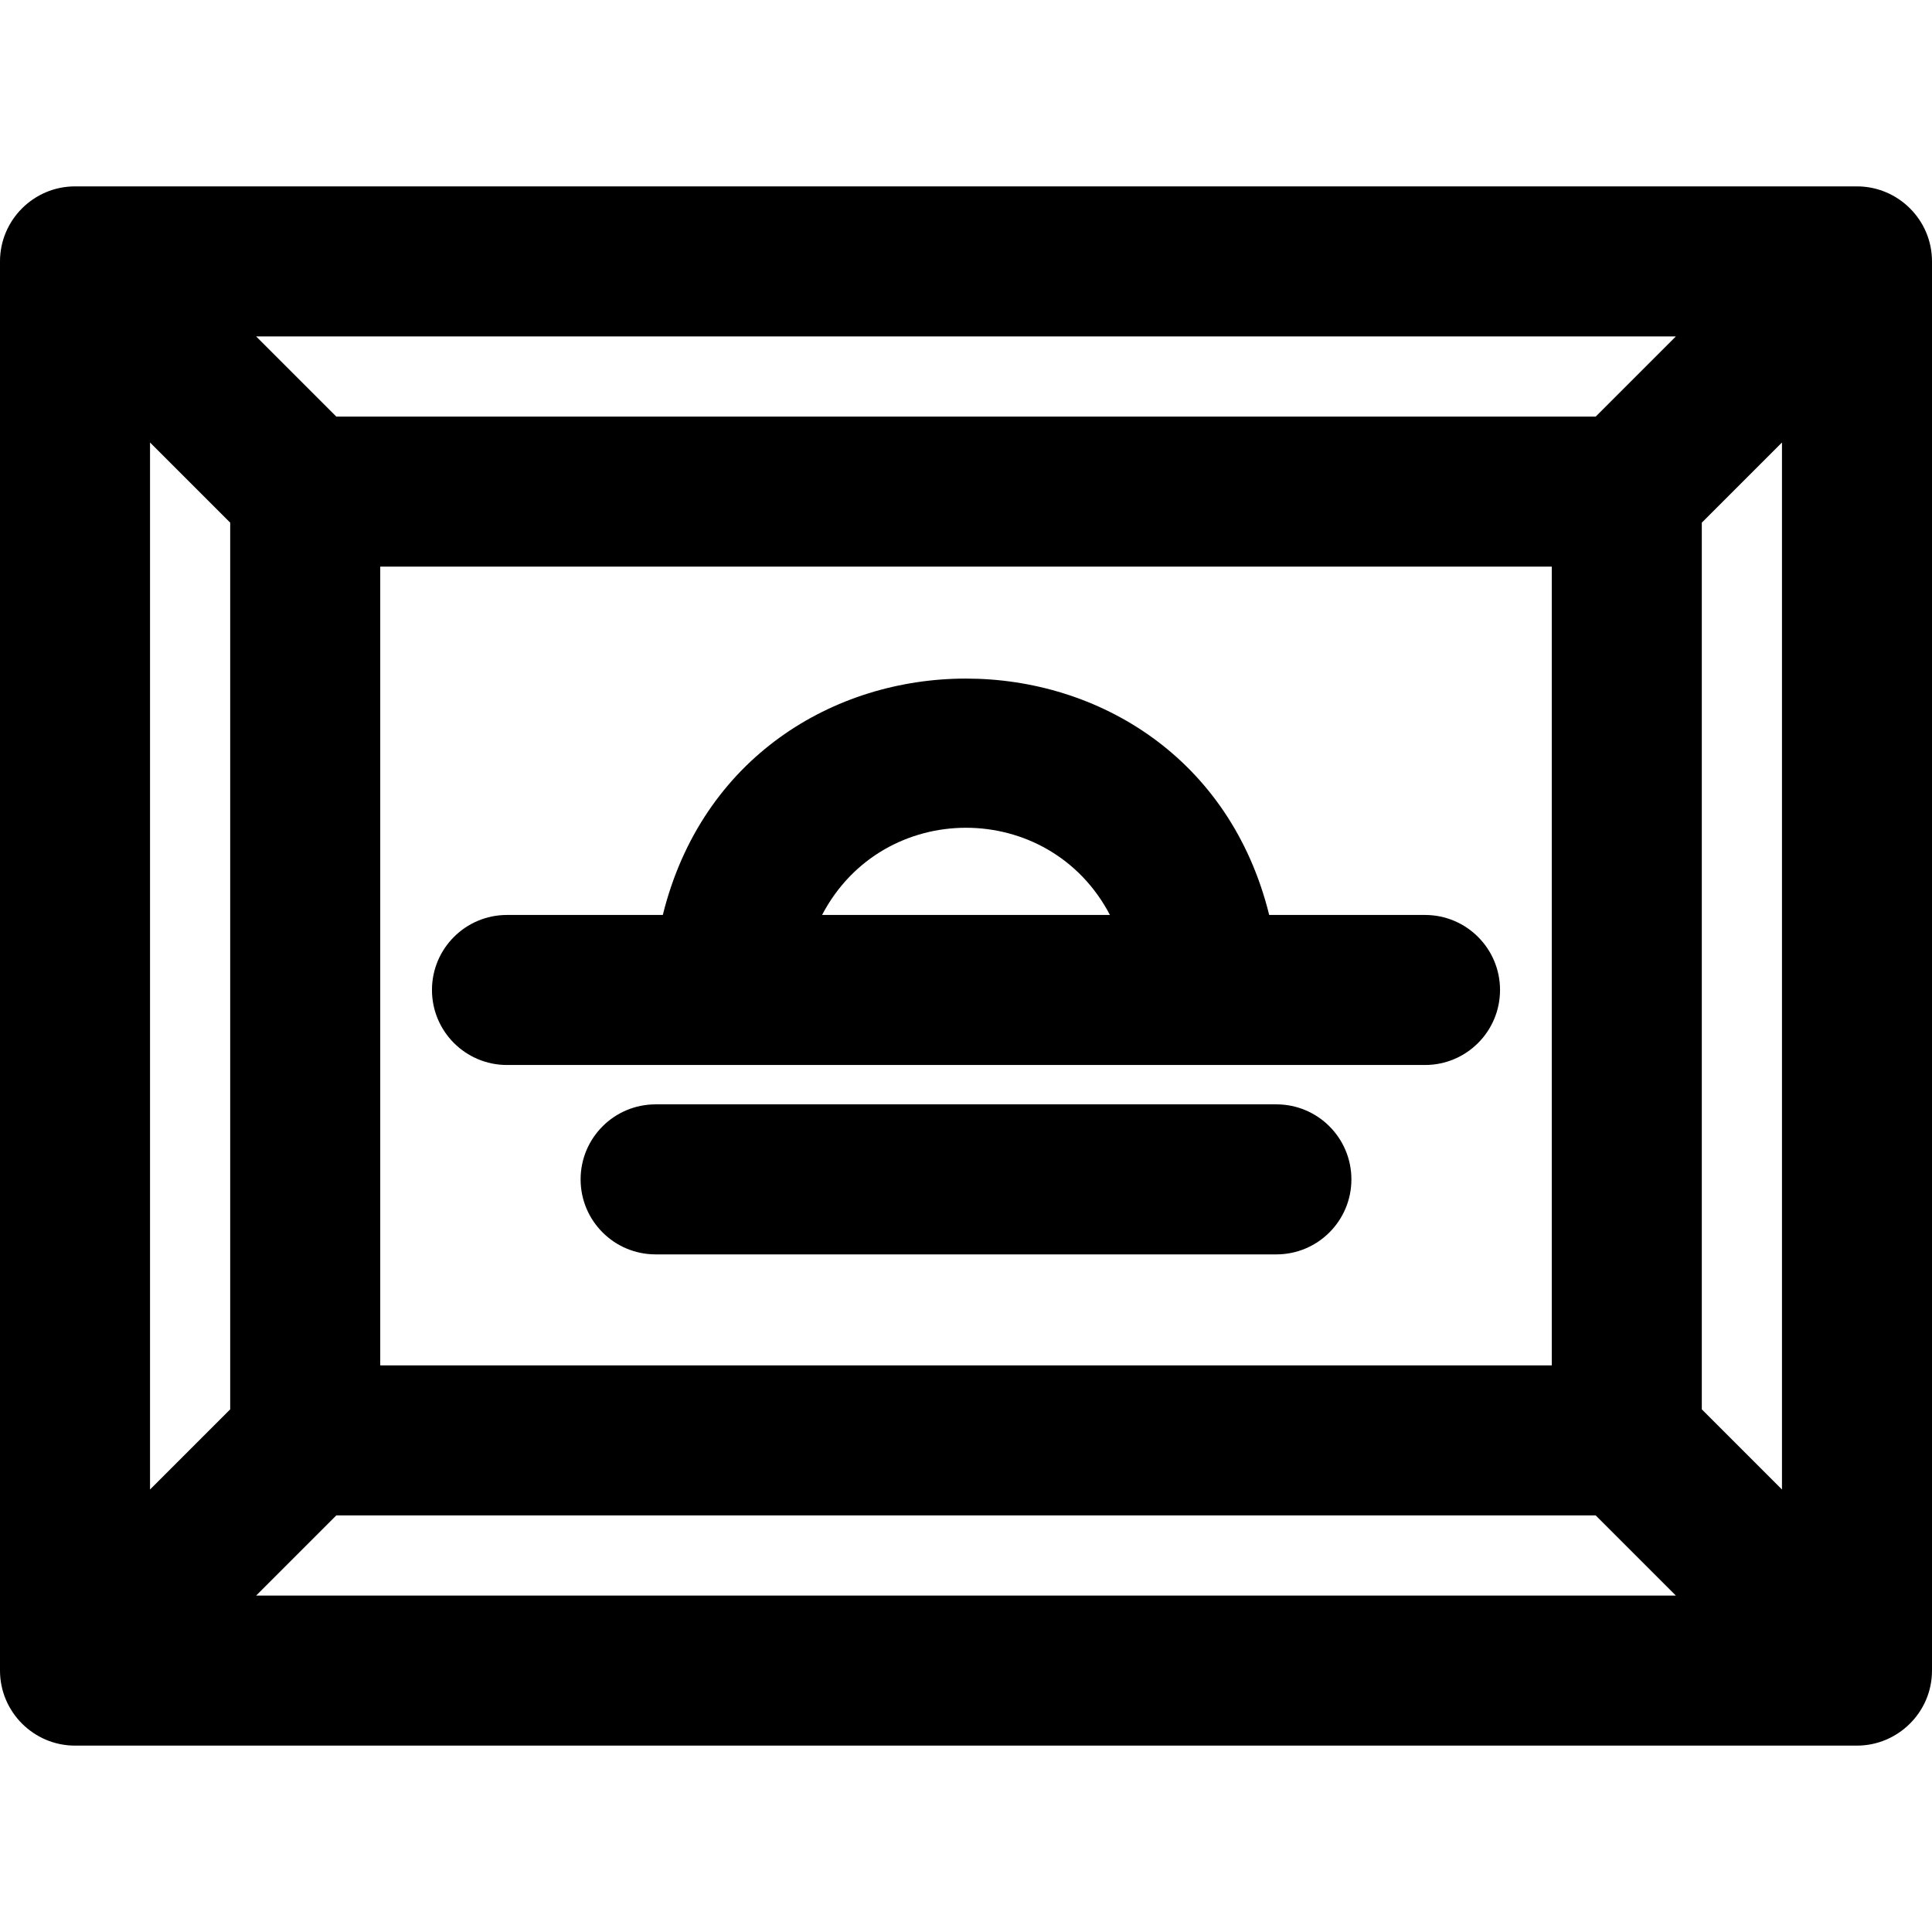
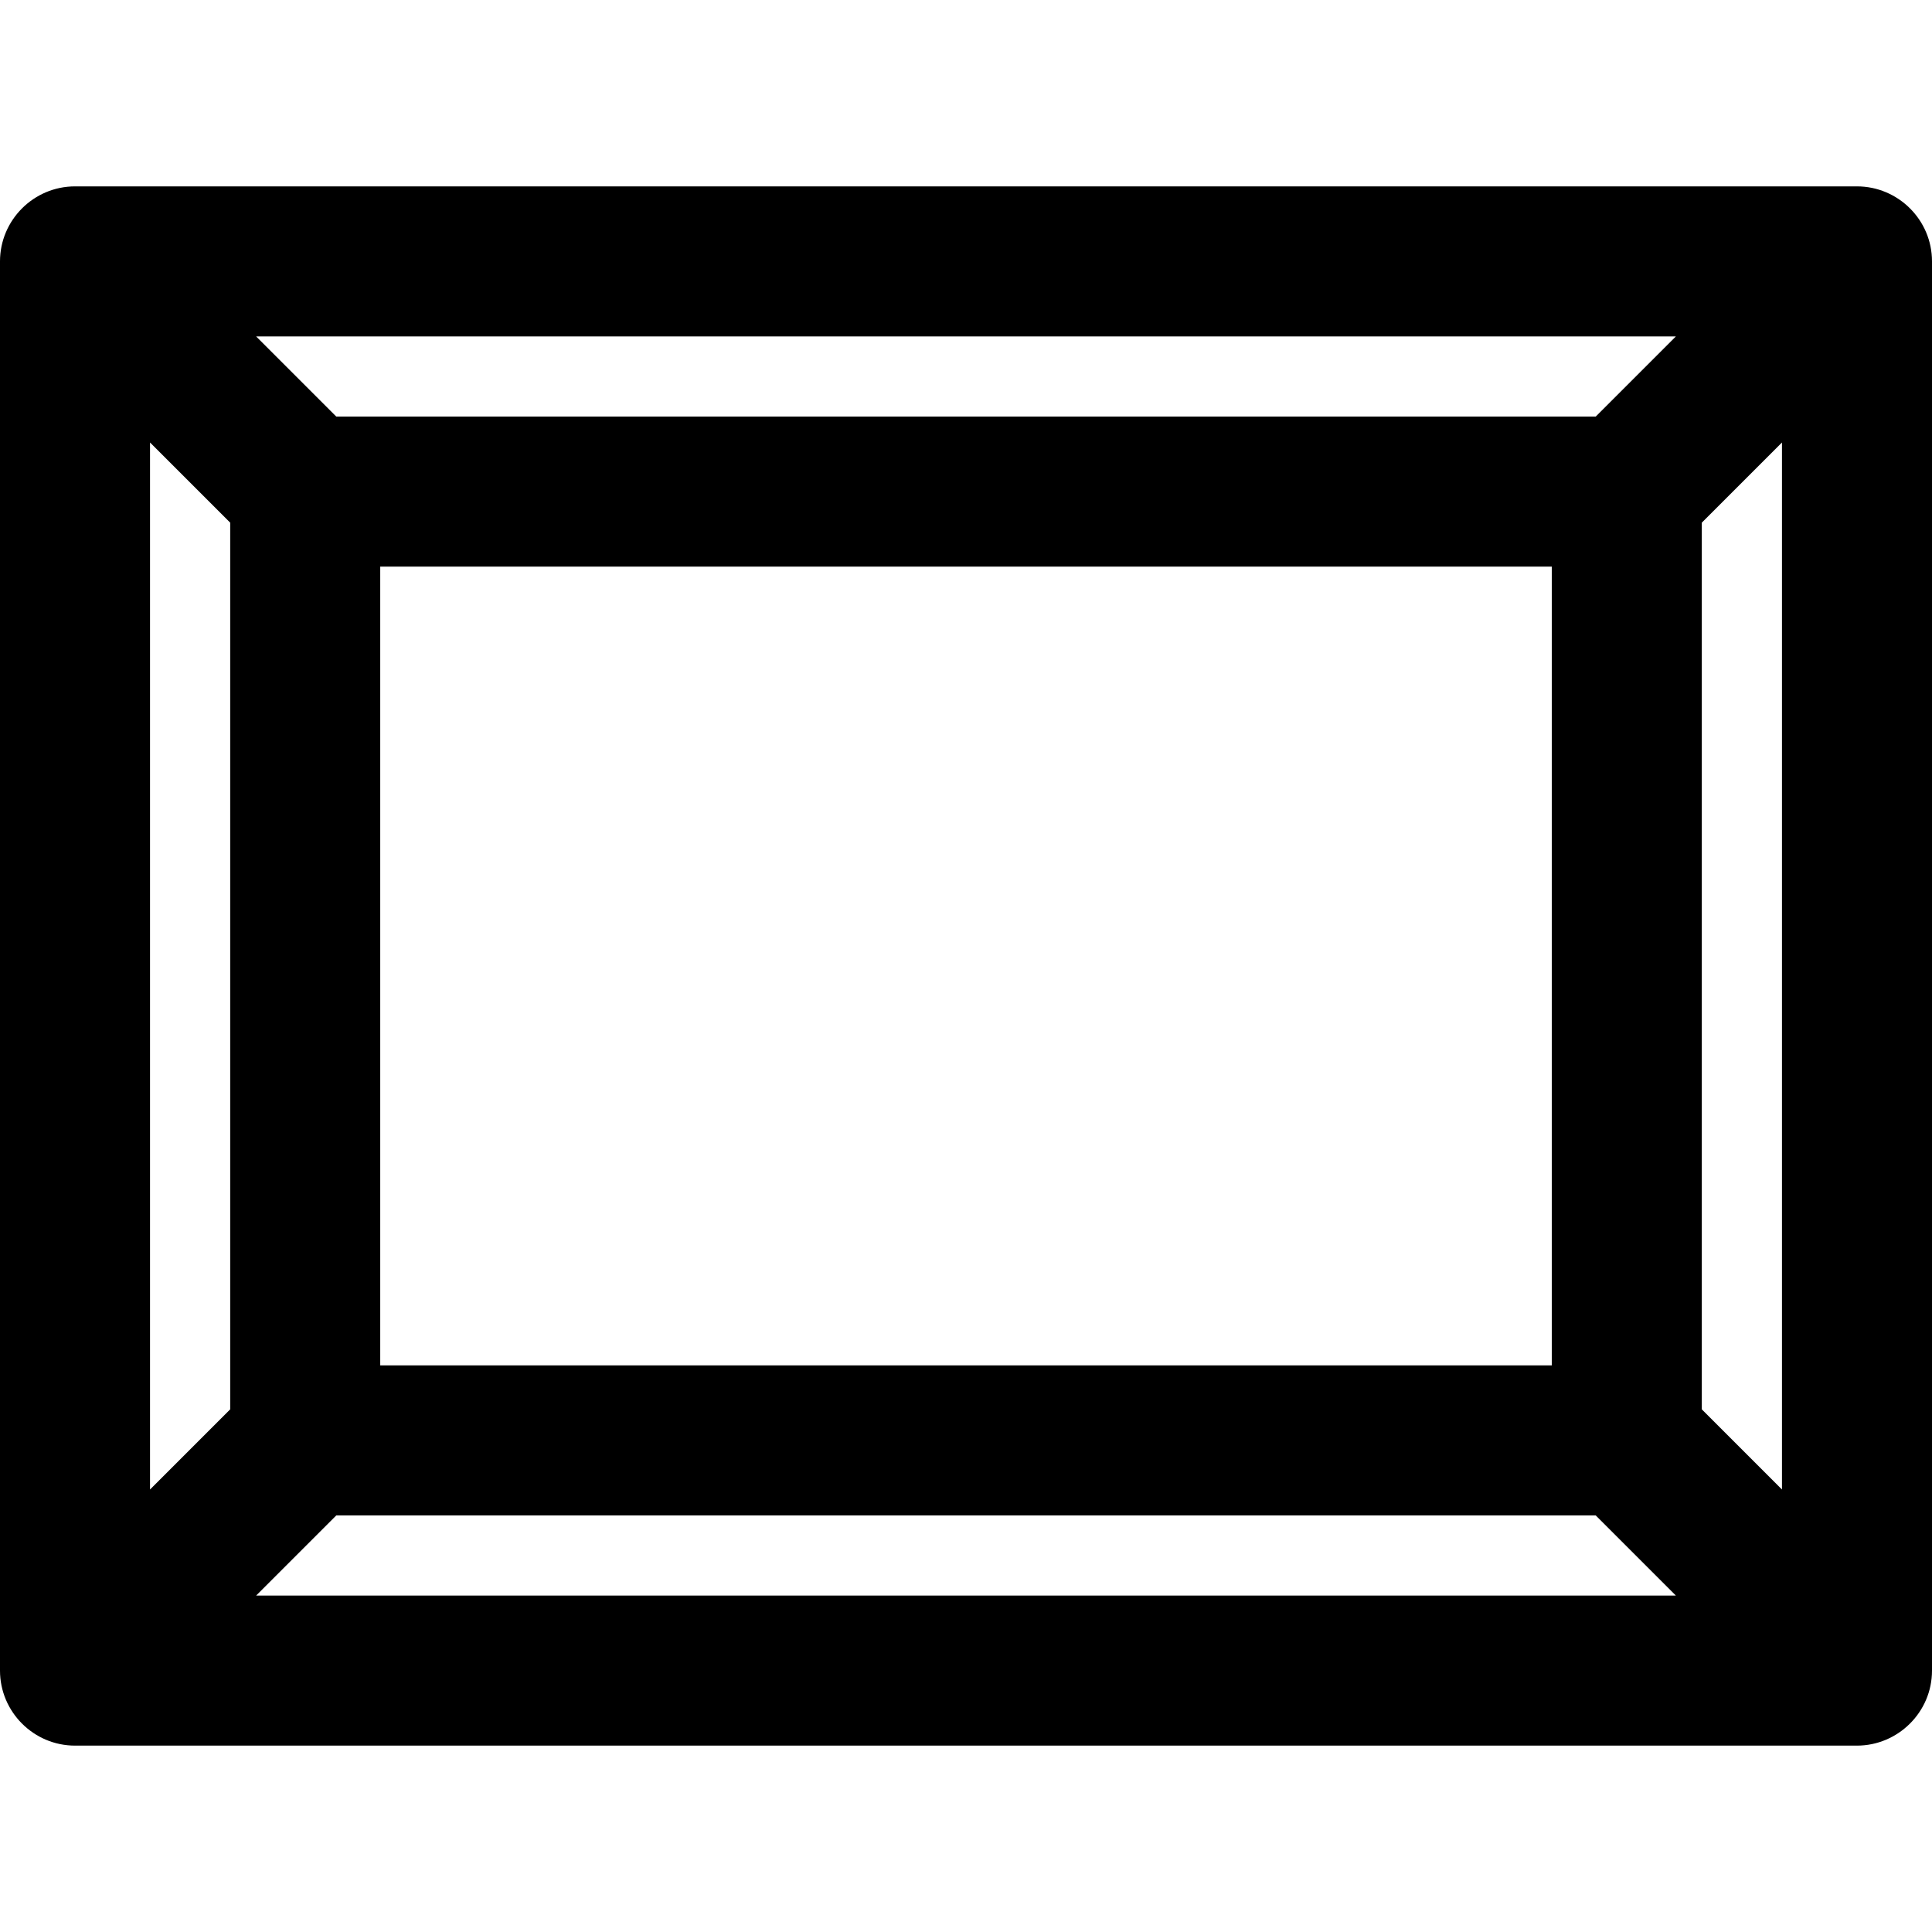
<svg xmlns="http://www.w3.org/2000/svg" fill="#000000" height="800px" width="800px" version="1.1" id="Layer_1" viewBox="0 0 512 512" xml:space="preserve">
  <g>
    <g>
      <g>
        <path d="M492.113,49.393H19.887C8.931,49.387-0.005,58.323,0,69.279v373.441c-0.005,10.919,8.906,19.887,19.88,19.887h472.24     c10.8,0,19.885-8.814,19.88-19.887V69.279C512.005,58.23,502.978,49.387,492.113,49.393z M61.005,373.487L39.76,394.733V117.267     l21.245,21.245V373.487z M67.875,422.847l21.245-21.245h333.76l21.245,21.245H67.875z M100.766,361.842V150.158h310.469v211.683     H100.766z M422.88,110.398H89.12L67.875,89.153h376.252L422.88,110.398z M472.24,394.733l-21.245-21.245V138.513l21.245-21.245     V394.733z" />
-         <path d="M377.644,242.474H336.35c-20.671-83.518-140.027-83.524-160.7,0h-41.294c-10.979,0-19.88,8.901-19.88,19.88     c0,10.979,8.901,19.88,19.88,19.88c6.718,0,238.366,0,243.287,0c10.979,0,19.88-8.901,19.88-19.88     C397.524,251.373,388.624,242.474,377.644,242.474z M217.857,242.474c16.124-30.807,60.161-30.812,76.288,0H217.857z" />
-         <path d="M338.255,292.666H173.747c-10.979,0-19.88,8.901-19.88,19.88c0,10.979,8.901,19.88,19.88,19.88h164.508     c10.979,0,19.88-8.901,19.88-19.88C358.135,301.567,349.234,292.666,338.255,292.666z" />
      </g>
    </g>
  </g>
</svg>